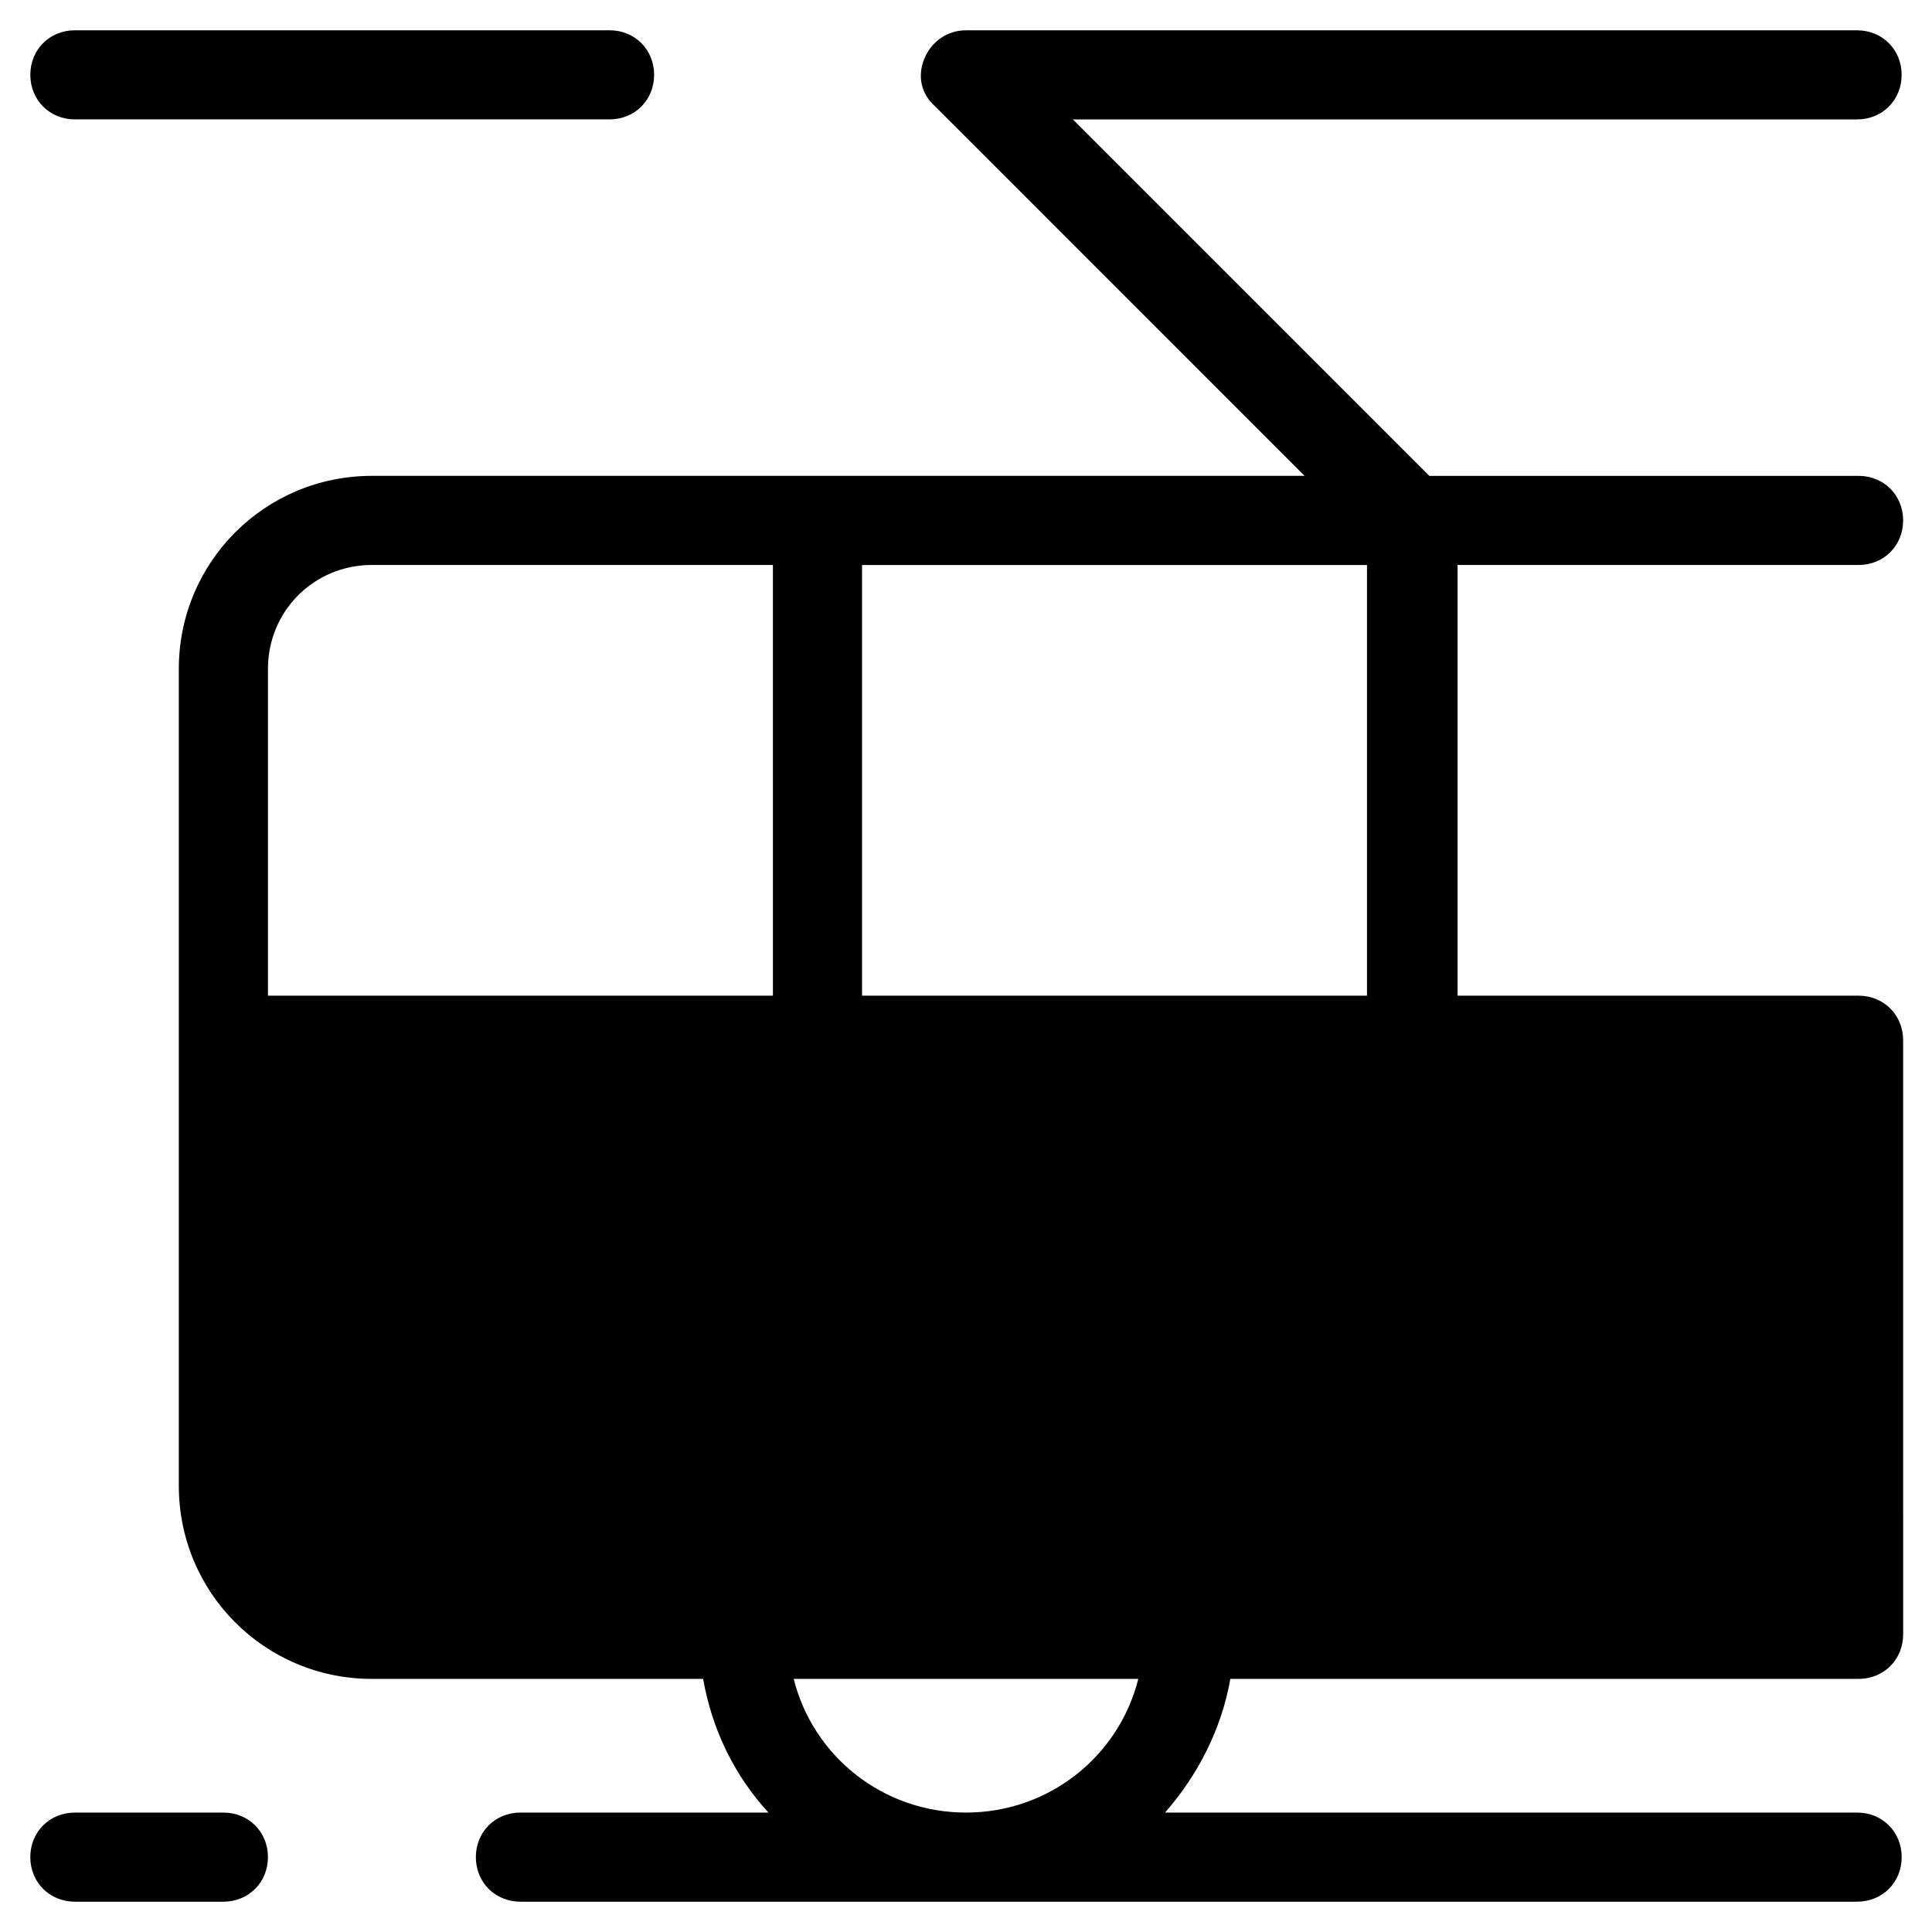
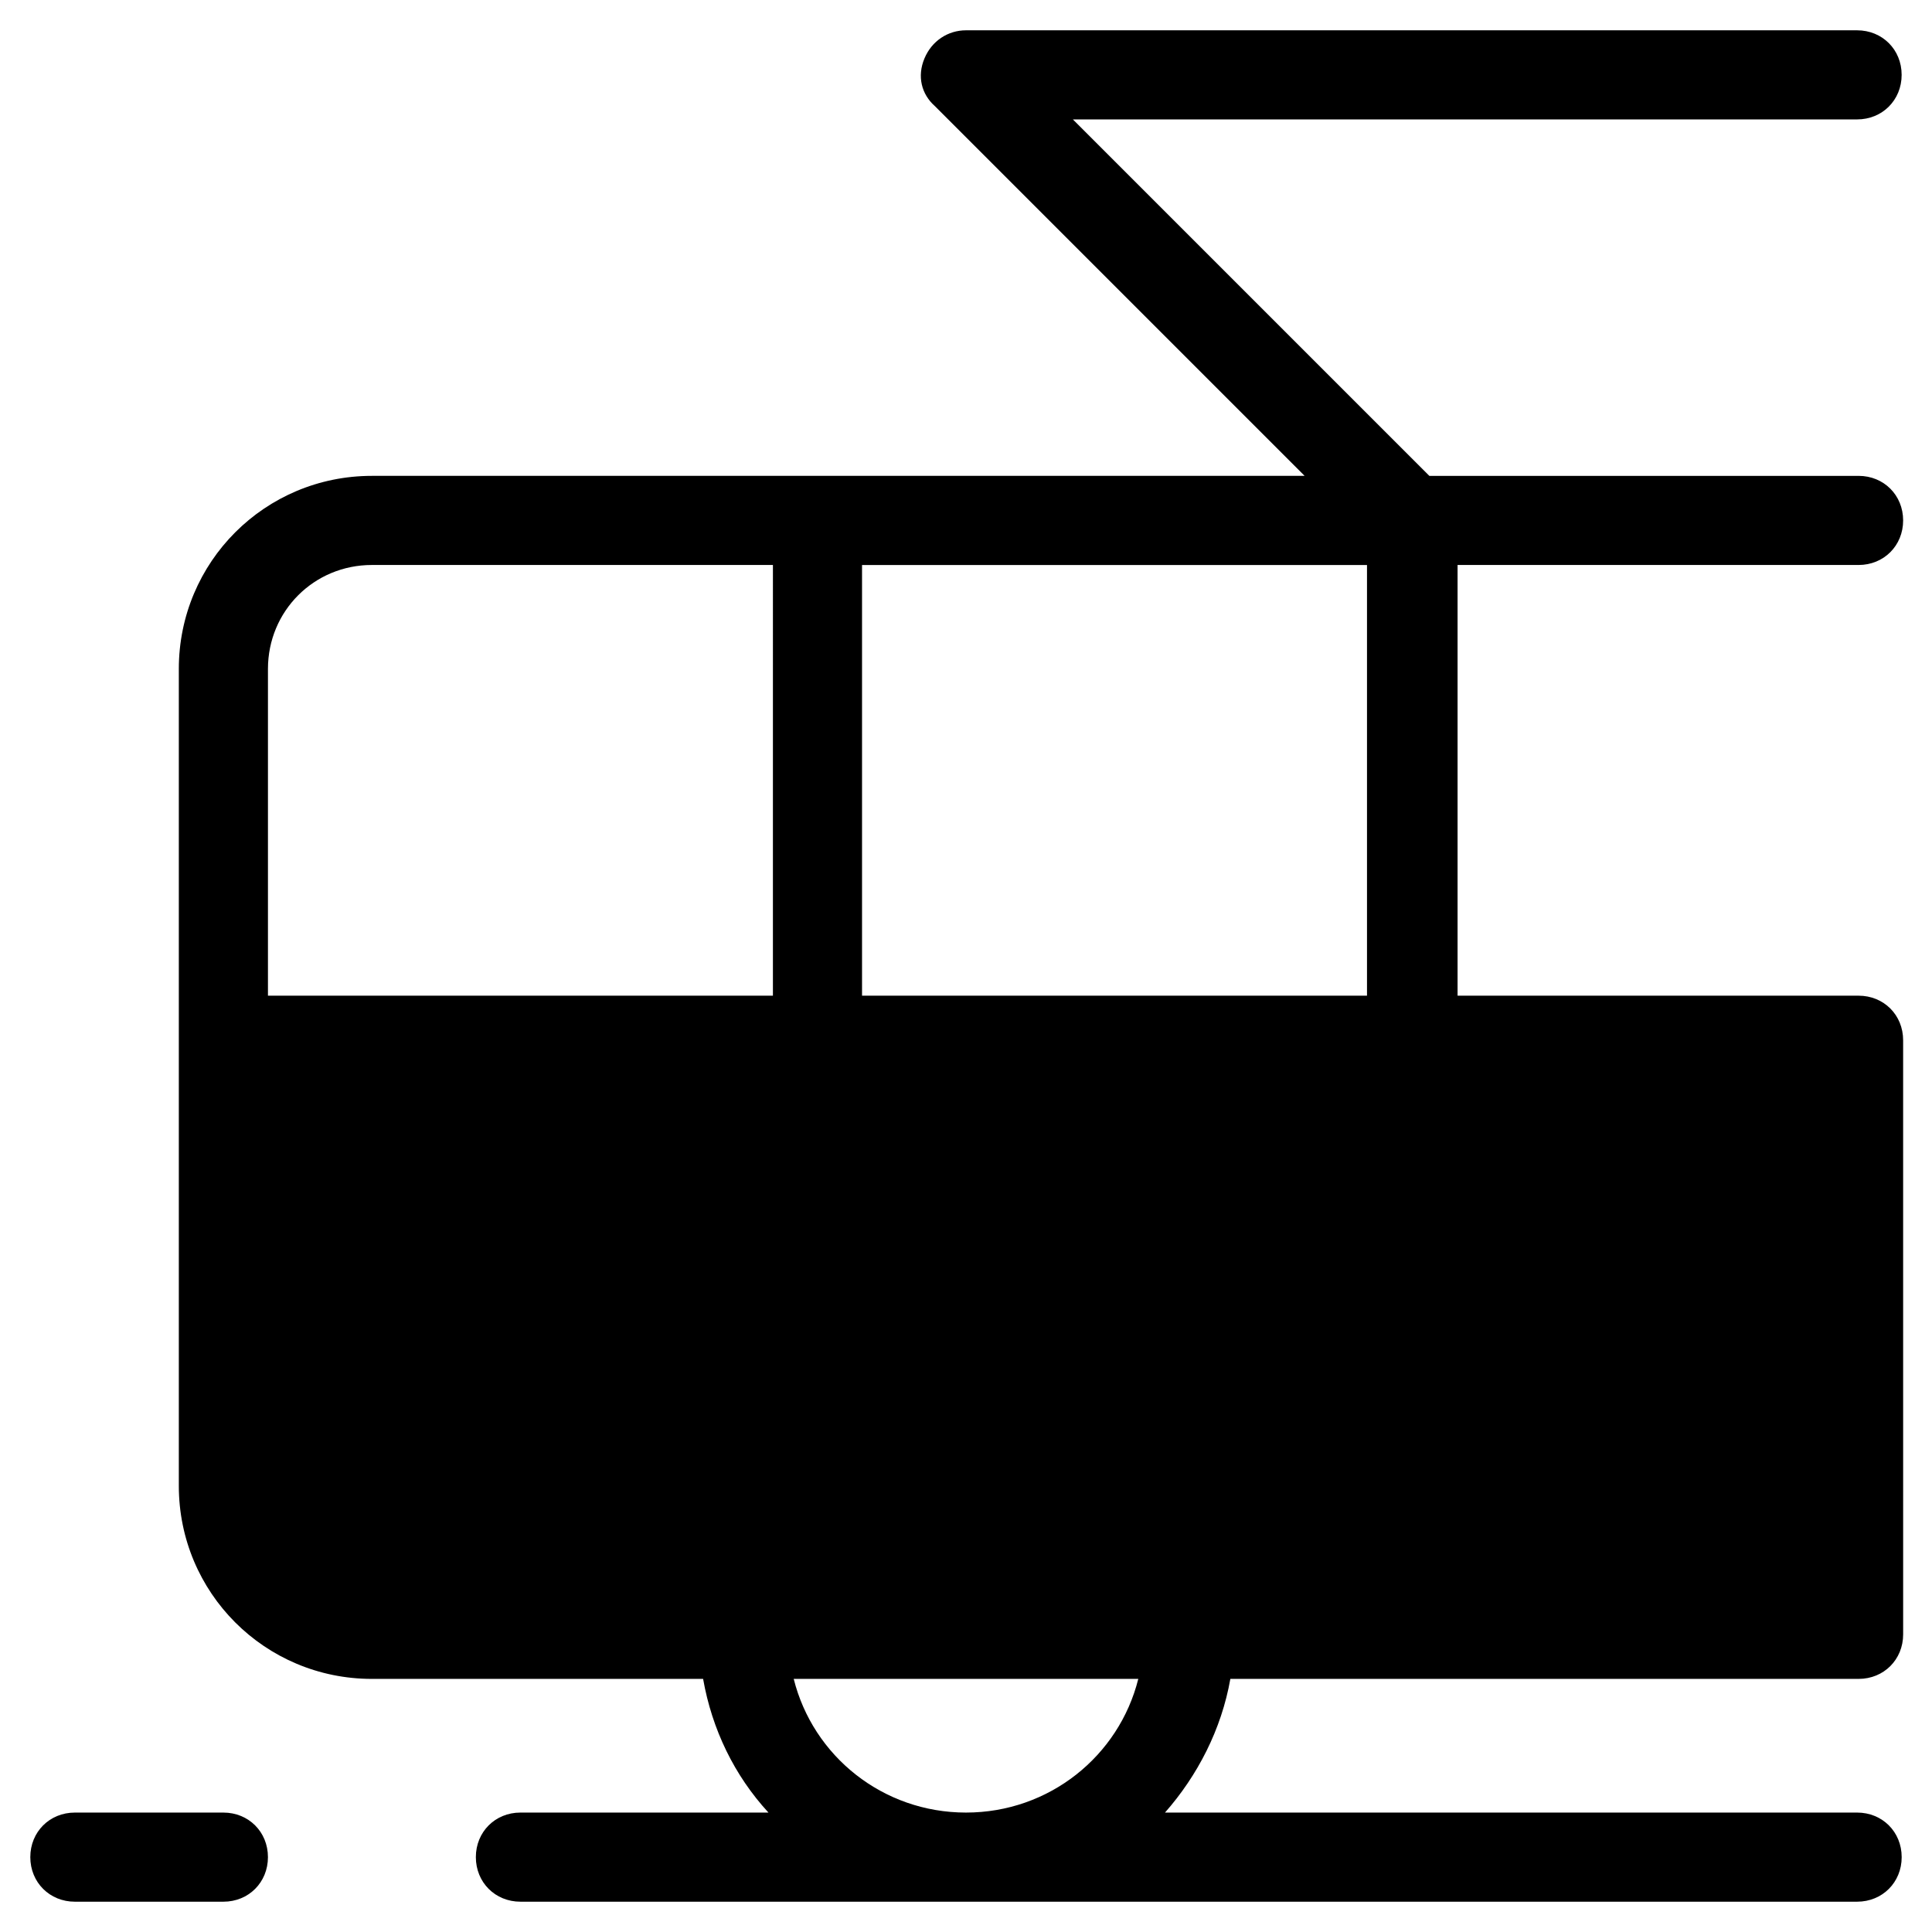
<svg xmlns="http://www.w3.org/2000/svg" fill="#000000" width="800px" height="800px" version="1.1" viewBox="144 144 512 512">
  <g>
    <path d="m163.84 647.97h39.359c6.691 0 11.809-5.117 11.809-11.809s-5.117-11.809-11.809-11.809h-39.359c-6.691 0-11.809 5.117-11.809 11.809 0.004 6.691 5.121 11.809 11.809 11.809z" />
    <path d="m636.16 152.03h-236.16c-4.723 0-9.055 2.754-11.02 7.477-1.973 4.723-0.789 9.445 2.754 12.594l98.004 98.008h-247.18c-28.34 0-51.168 22.828-51.168 51.168v216.48c0 28.34 22.828 51.168 51.168 51.168h87.773c2.363 13.383 8.266 25.586 17.32 35.426h-65.734c-6.691 0-11.809 5.117-11.809 11.809s5.117 11.809 11.809 11.809h354.24c6.691 0 11.809-5.117 11.809-11.809s-5.117-11.809-11.809-11.809h-183.42c8.66-9.84 14.957-22.043 17.32-35.426h166.49c6.691 0 11.809-5.117 11.809-11.809l-0.004-157.44c0-6.691-5.117-11.809-11.809-11.809h-106.27v-114.14h106.27c6.691 0 11.809-5.117 11.809-11.809 0-6.691-5.117-11.809-11.809-11.809h-113.75l-94.465-94.465h207.82c6.691 0 11.809-5.117 11.809-11.809 0-6.688-5.117-11.805-11.809-11.805zm-287.33 255.84h-133.82v-86.594c0-15.352 12.203-27.551 27.551-27.551h106.27zm51.168 216.48c-22.043 0-40.539-14.957-45.656-35.426h91.316c-5.121 20.469-23.621 35.426-45.66 35.426zm106.27-216.48h-133.82v-114.14h133.82z" />
-     <path d="m163.84 175.64h141.7c6.691 0 11.809-5.117 11.809-11.809 0-6.691-5.117-11.809-11.809-11.809l-141.7 0.004c-6.688 0-11.805 5.117-11.805 11.805 0 6.691 5.117 11.809 11.805 11.809z" />
  </g>
</svg>